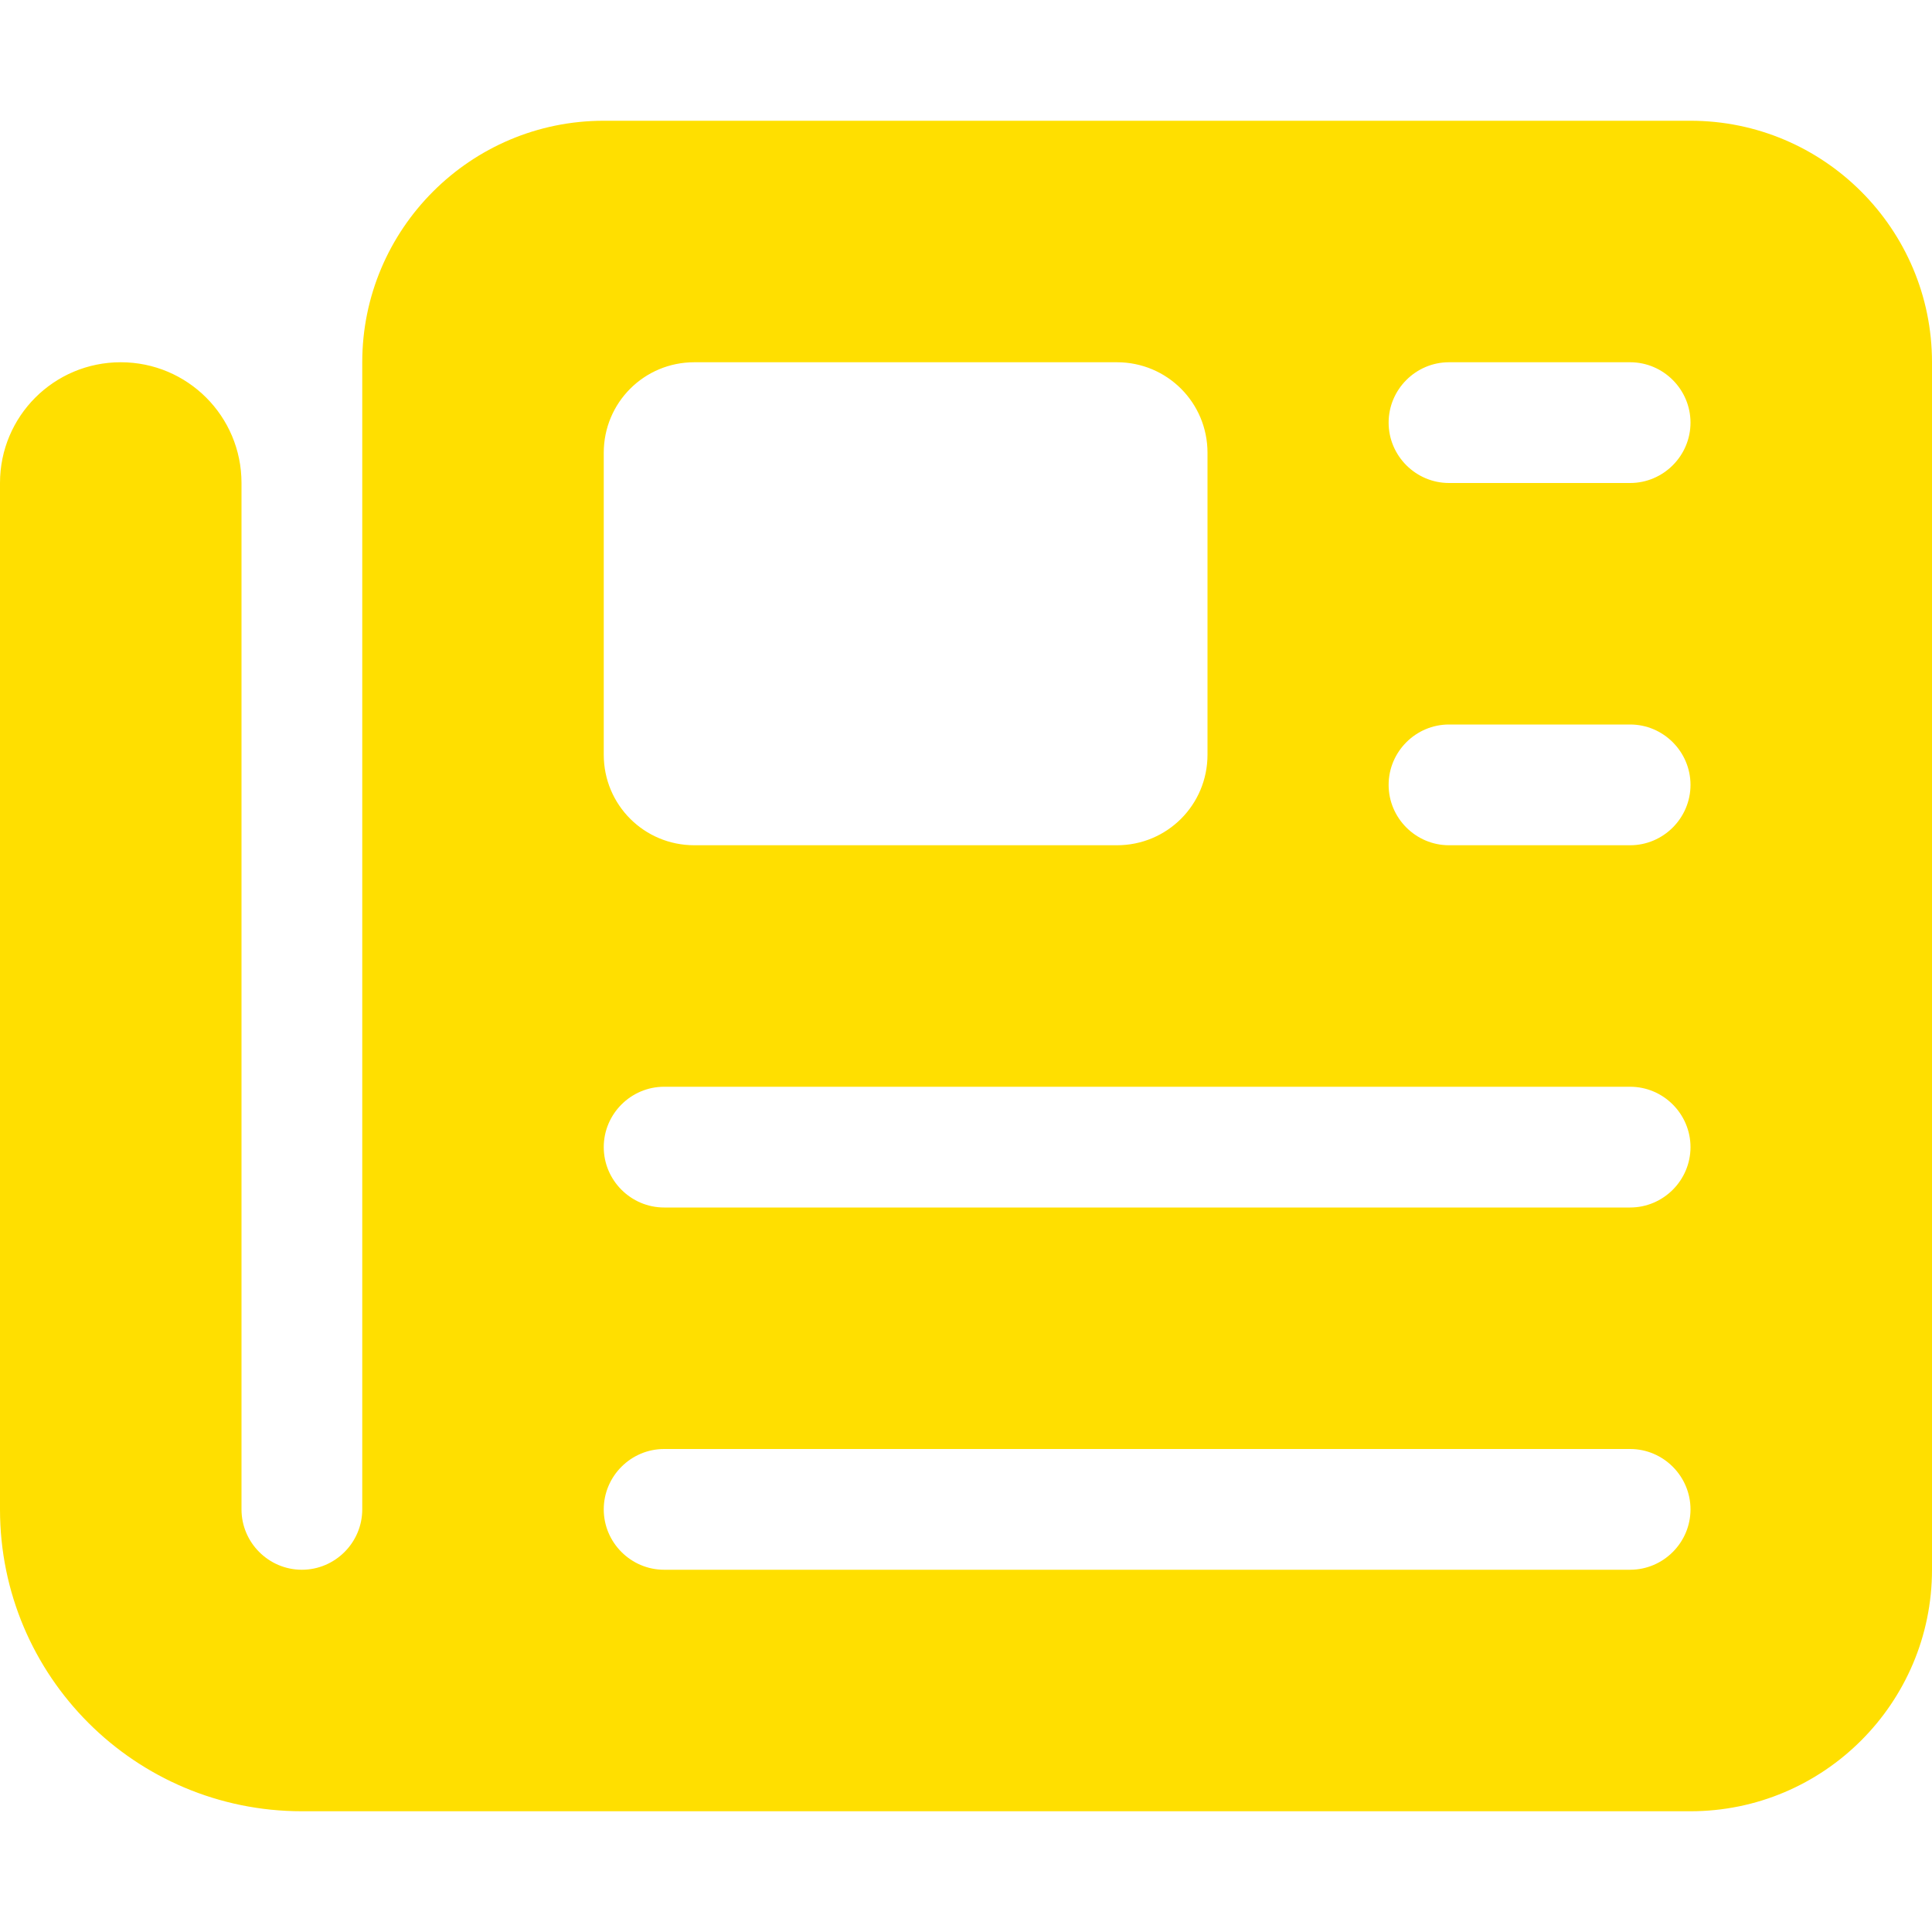
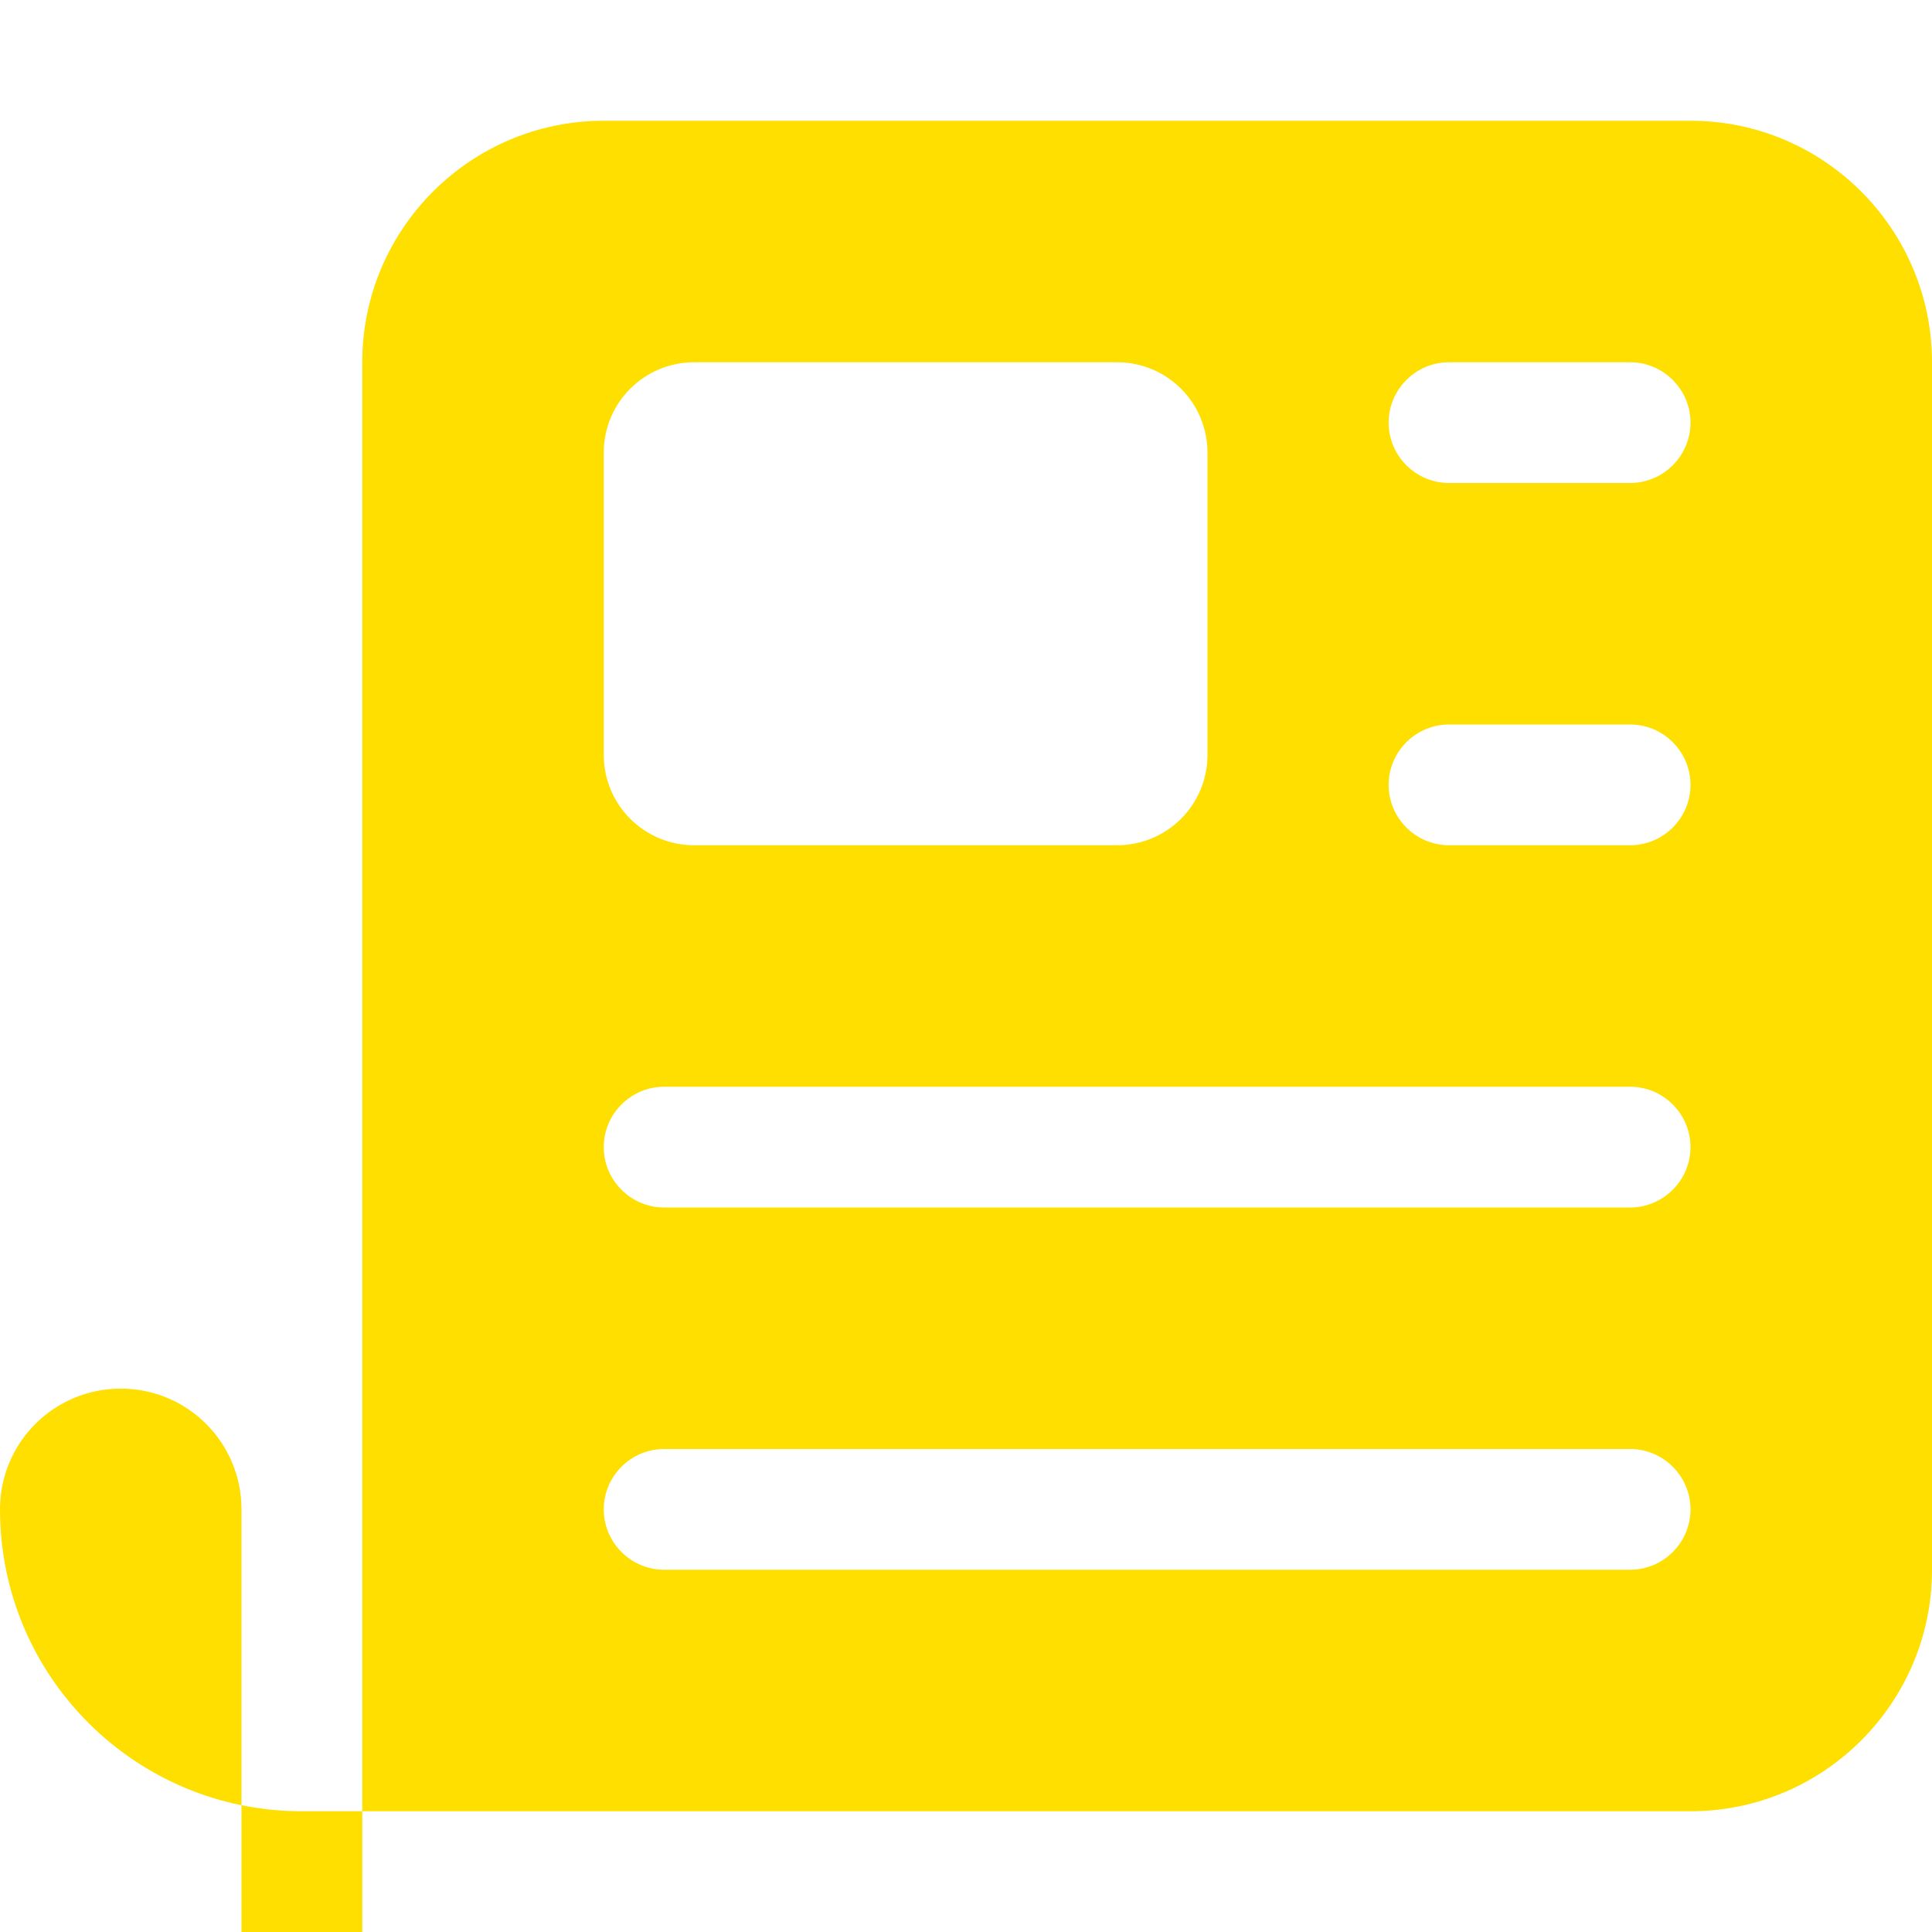
<svg xmlns="http://www.w3.org/2000/svg" version="1.1" id="Layer_1" x="0px" y="0px" viewBox="0 0 512 512" style="enable-background:new 0 0 512 512;" xml:space="preserve">
  <style type="text/css">
	.st0{fill:#FFDF00;}
</style>
-   <path class="st0" d="M96,96c0-35.3,28.7-64,64-64h288c35.3,0,64,28.7,64,64v320c0,35.3-28.7,64-64,64H80c-44.2,0-80-35.8-80-80V128  c0-17.7,14.3-32,32-32s32,14.3,32,32v272c0,8.8,7.2,16,16,16s16-7.2,16-16V96z M160,120v80c0,13.3,10.7,24,24,24h112  c13.3,0,24-10.7,24-24v-80c0-13.3-10.7-24-24-24H184C170.7,96,160,106.7,160,120z M368,112c0,8.8,7.2,16,16,16h48  c8.8,0,16-7.2,16-16s-7.2-16-16-16h-48C375.2,96,368,103.2,368,112z M368,208c0,8.8,7.2,16,16,16h48c8.8,0,16-7.2,16-16  s-7.2-16-16-16h-48C375.2,192,368,199.2,368,208z M160,304c0,8.8,7.2,16,16,16h256c8.8,0,16-7.2,16-16s-7.2-16-16-16H176  C167.2,288,160,295.2,160,304z M160,400c0,8.8,7.2,16,16,16h256c8.8,0,16-7.2,16-16s-7.2-16-16-16H176C167.2,384,160,391.2,160,400z  " />
+   <path class="st0" d="M96,96c0-35.3,28.7-64,64-64h288c35.3,0,64,28.7,64,64v320c0,35.3-28.7,64-64,64H80c-44.2,0-80-35.8-80-80c0-17.7,14.3-32,32-32s32,14.3,32,32v272c0,8.8,7.2,16,16,16s16-7.2,16-16V96z M160,120v80c0,13.3,10.7,24,24,24h112  c13.3,0,24-10.7,24-24v-80c0-13.3-10.7-24-24-24H184C170.7,96,160,106.7,160,120z M368,112c0,8.8,7.2,16,16,16h48  c8.8,0,16-7.2,16-16s-7.2-16-16-16h-48C375.2,96,368,103.2,368,112z M368,208c0,8.8,7.2,16,16,16h48c8.8,0,16-7.2,16-16  s-7.2-16-16-16h-48C375.2,192,368,199.2,368,208z M160,304c0,8.8,7.2,16,16,16h256c8.8,0,16-7.2,16-16s-7.2-16-16-16H176  C167.2,288,160,295.2,160,304z M160,400c0,8.8,7.2,16,16,16h256c8.8,0,16-7.2,16-16s-7.2-16-16-16H176C167.2,384,160,391.2,160,400z  " />
</svg>